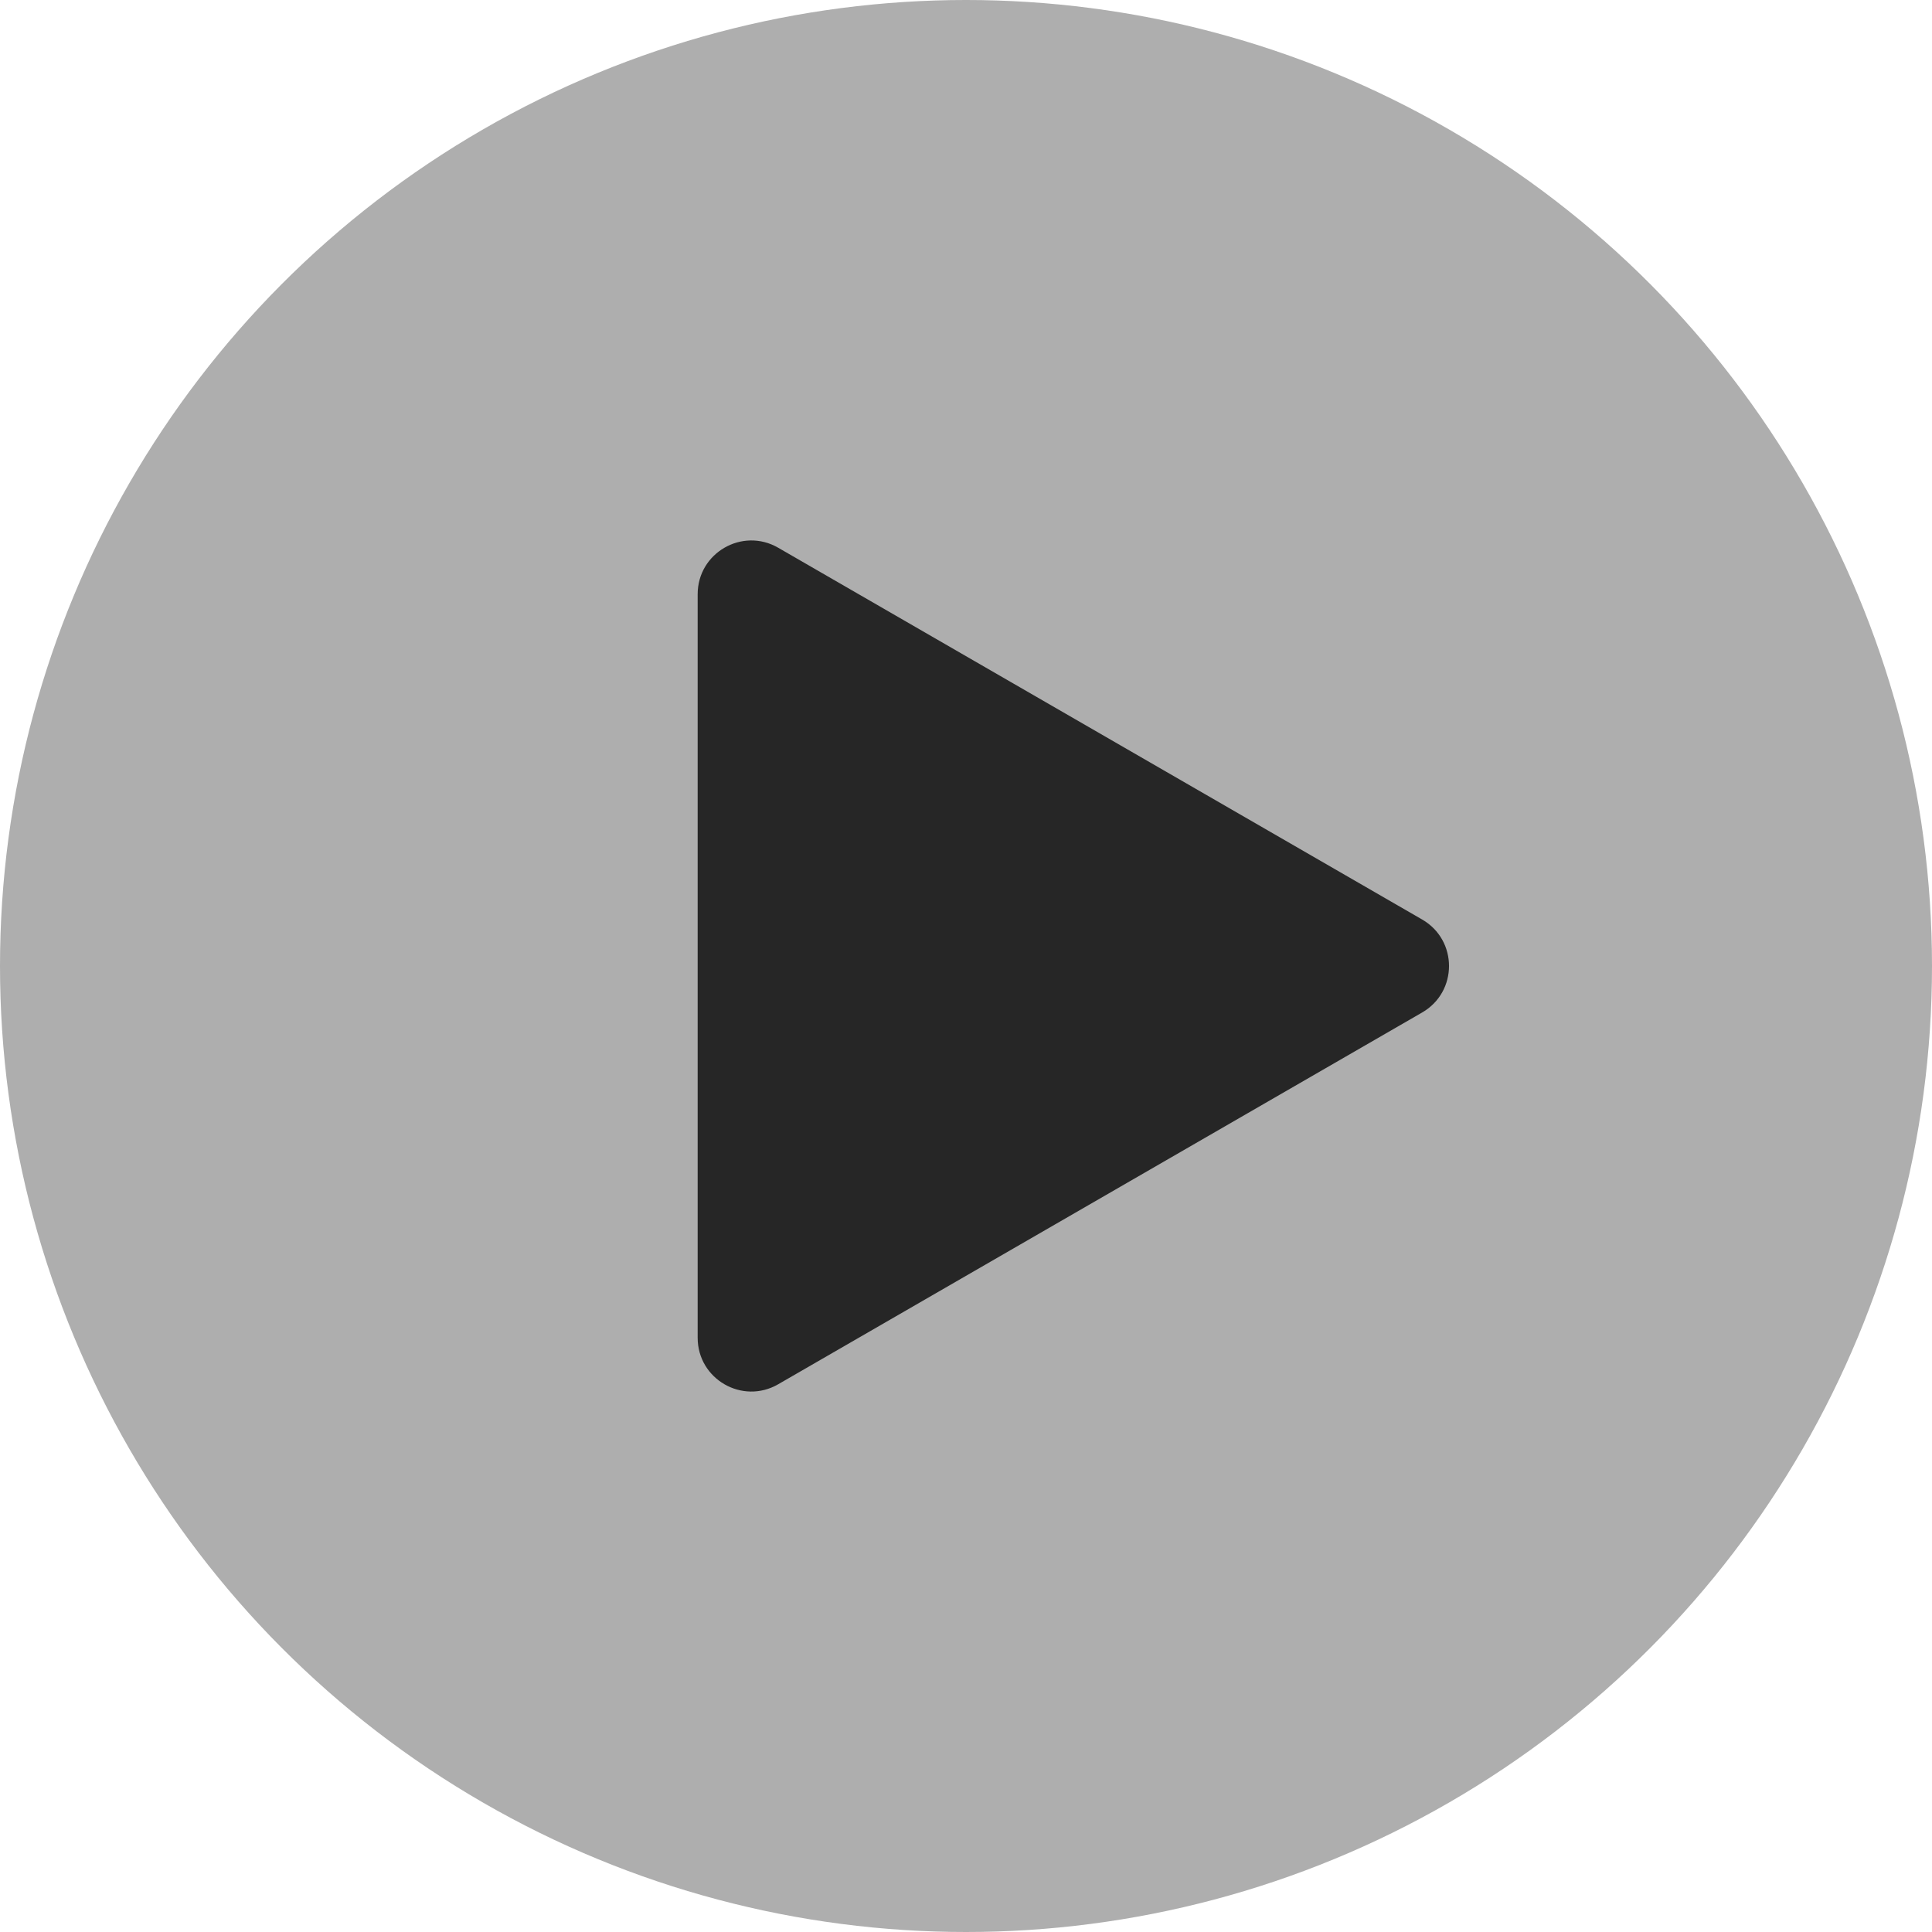
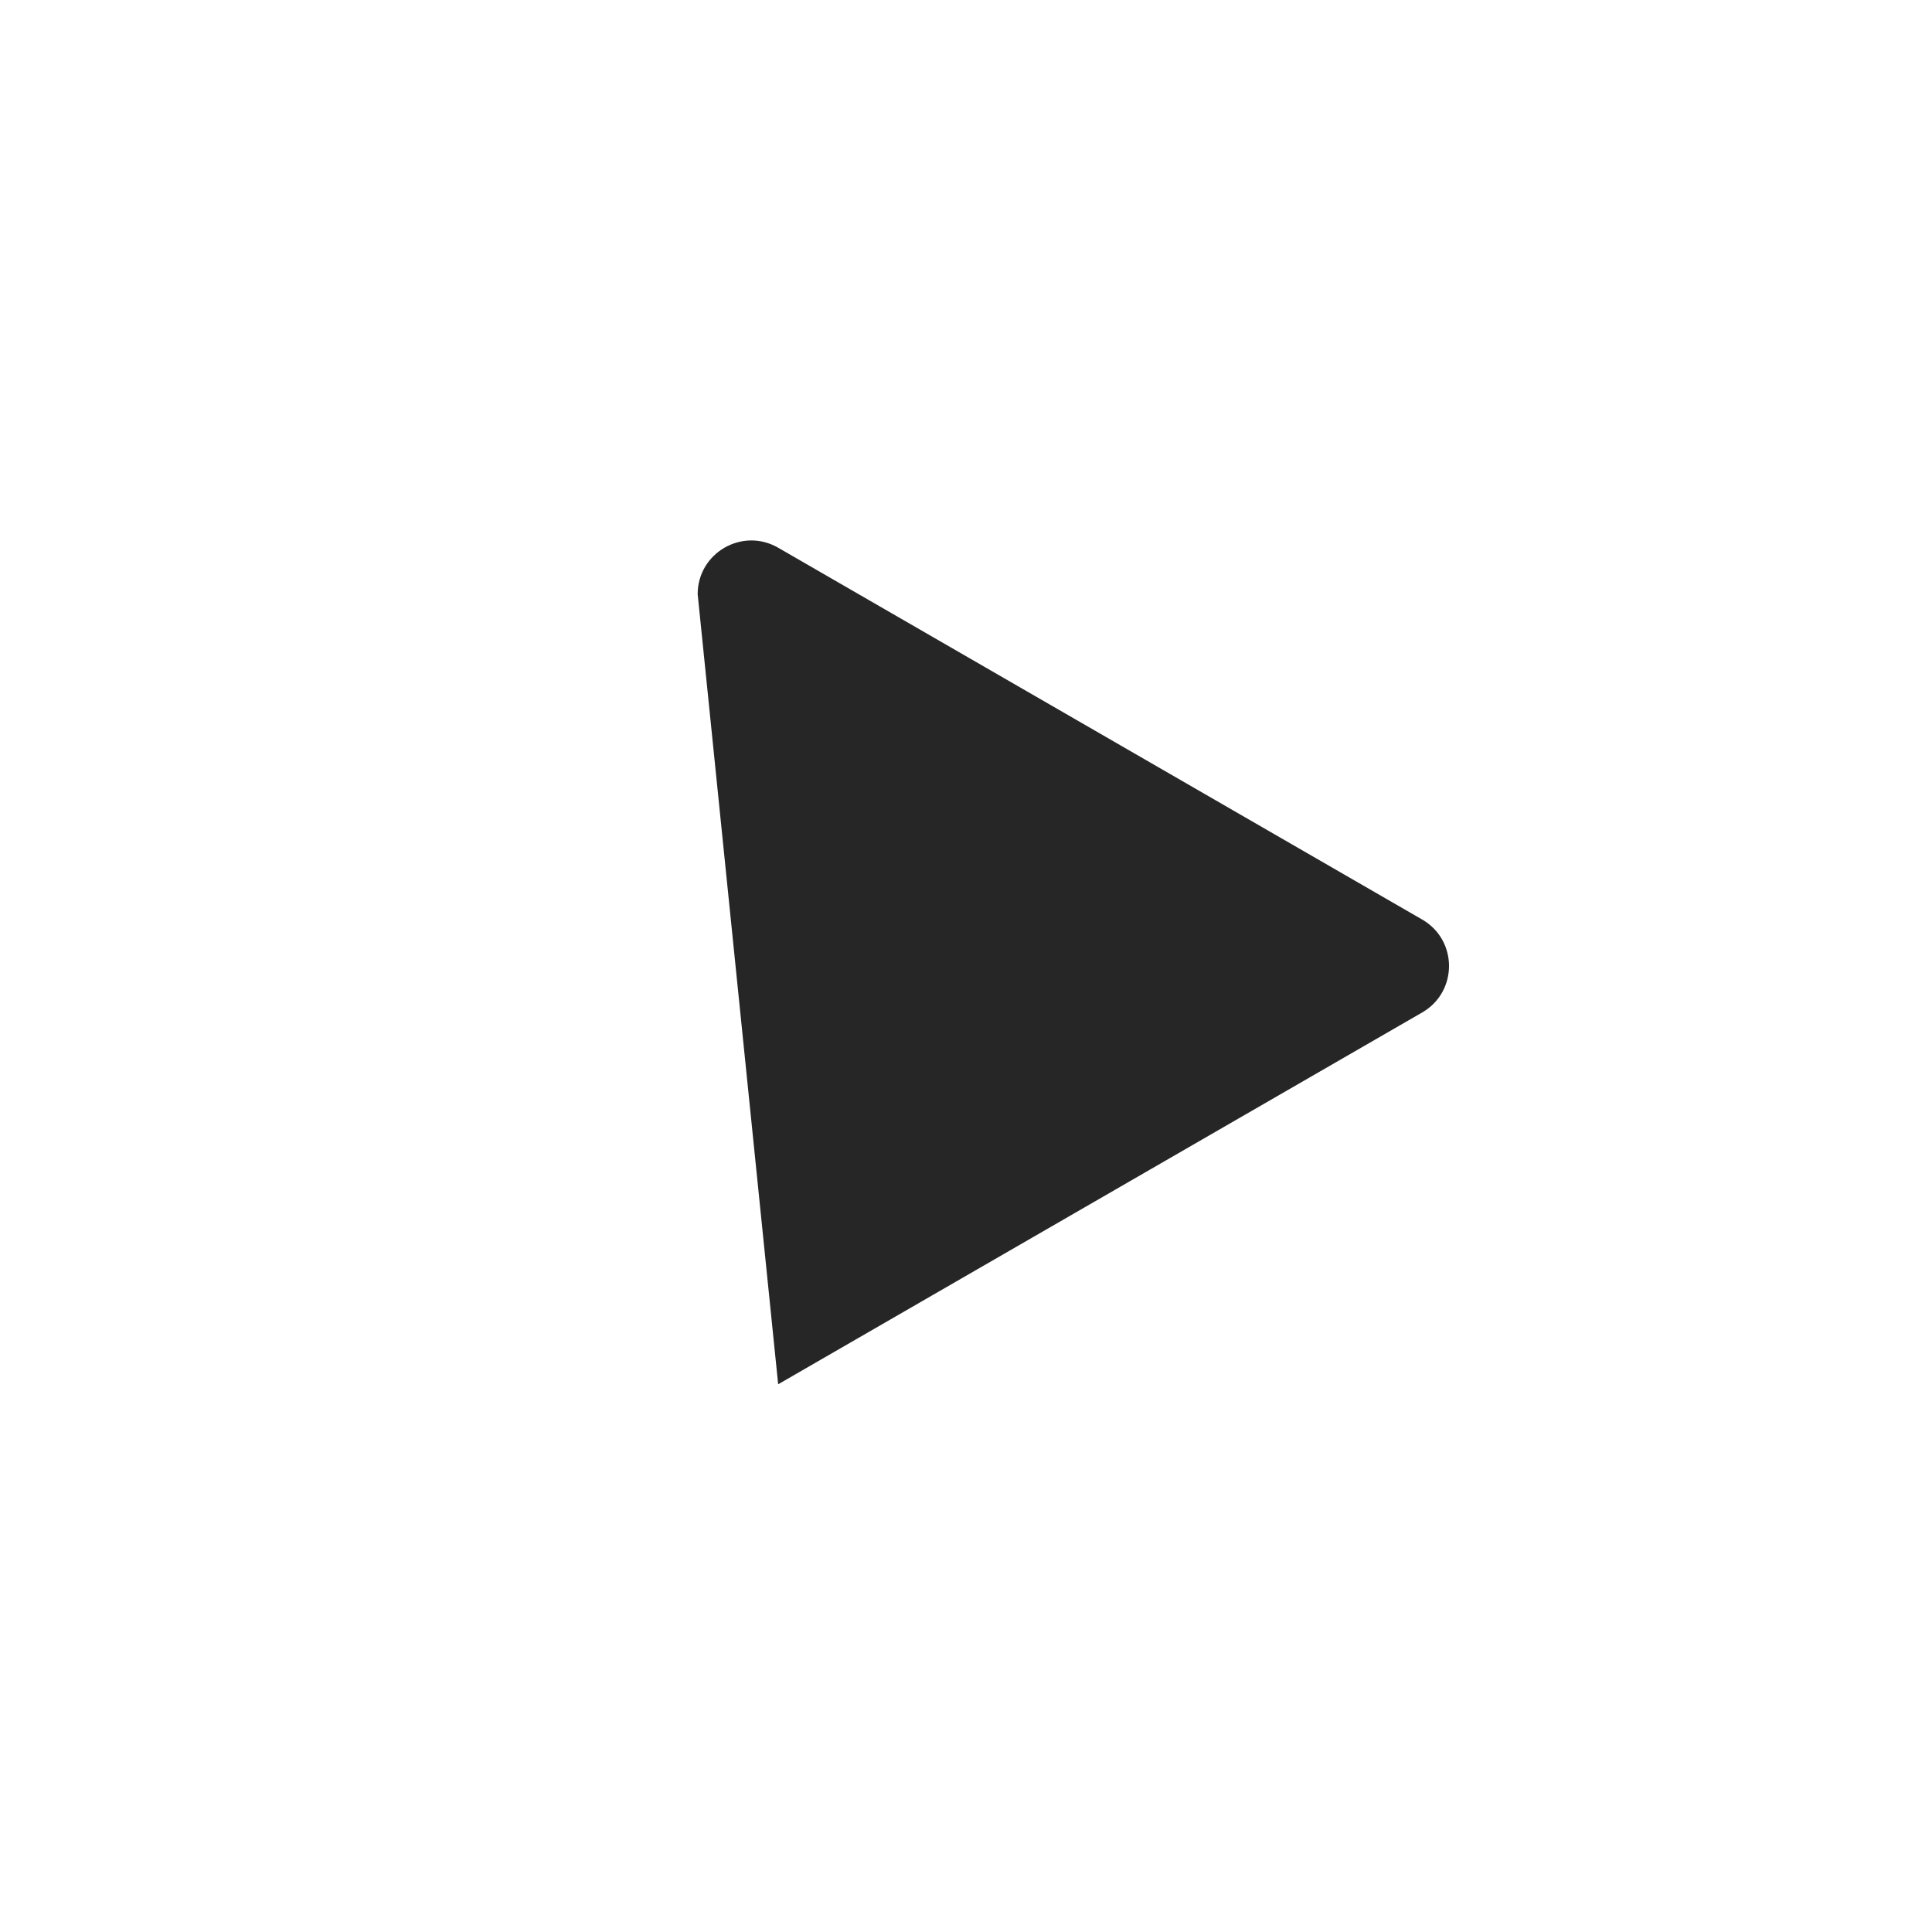
<svg xmlns="http://www.w3.org/2000/svg" width="36" height="36" viewBox="0 0 36 36" fill="none">
-   <circle cx="18" cy="18" r="18" fill="#AEAEAE" />
-   <path d="M26.5 17.134C27.167 17.519 27.167 18.481 26.5 18.866L14.5 25.794C13.833 26.179 13 25.698 13 24.928L13 11.072C13 10.302 13.833 9.821 14.5 10.206L26.5 17.134Z" fill="#262626" />
+   <path d="M26.5 17.134C27.167 17.519 27.167 18.481 26.5 18.866L14.5 25.794L13 11.072C13 10.302 13.833 9.821 14.5 10.206L26.5 17.134Z" fill="#262626" />
</svg>